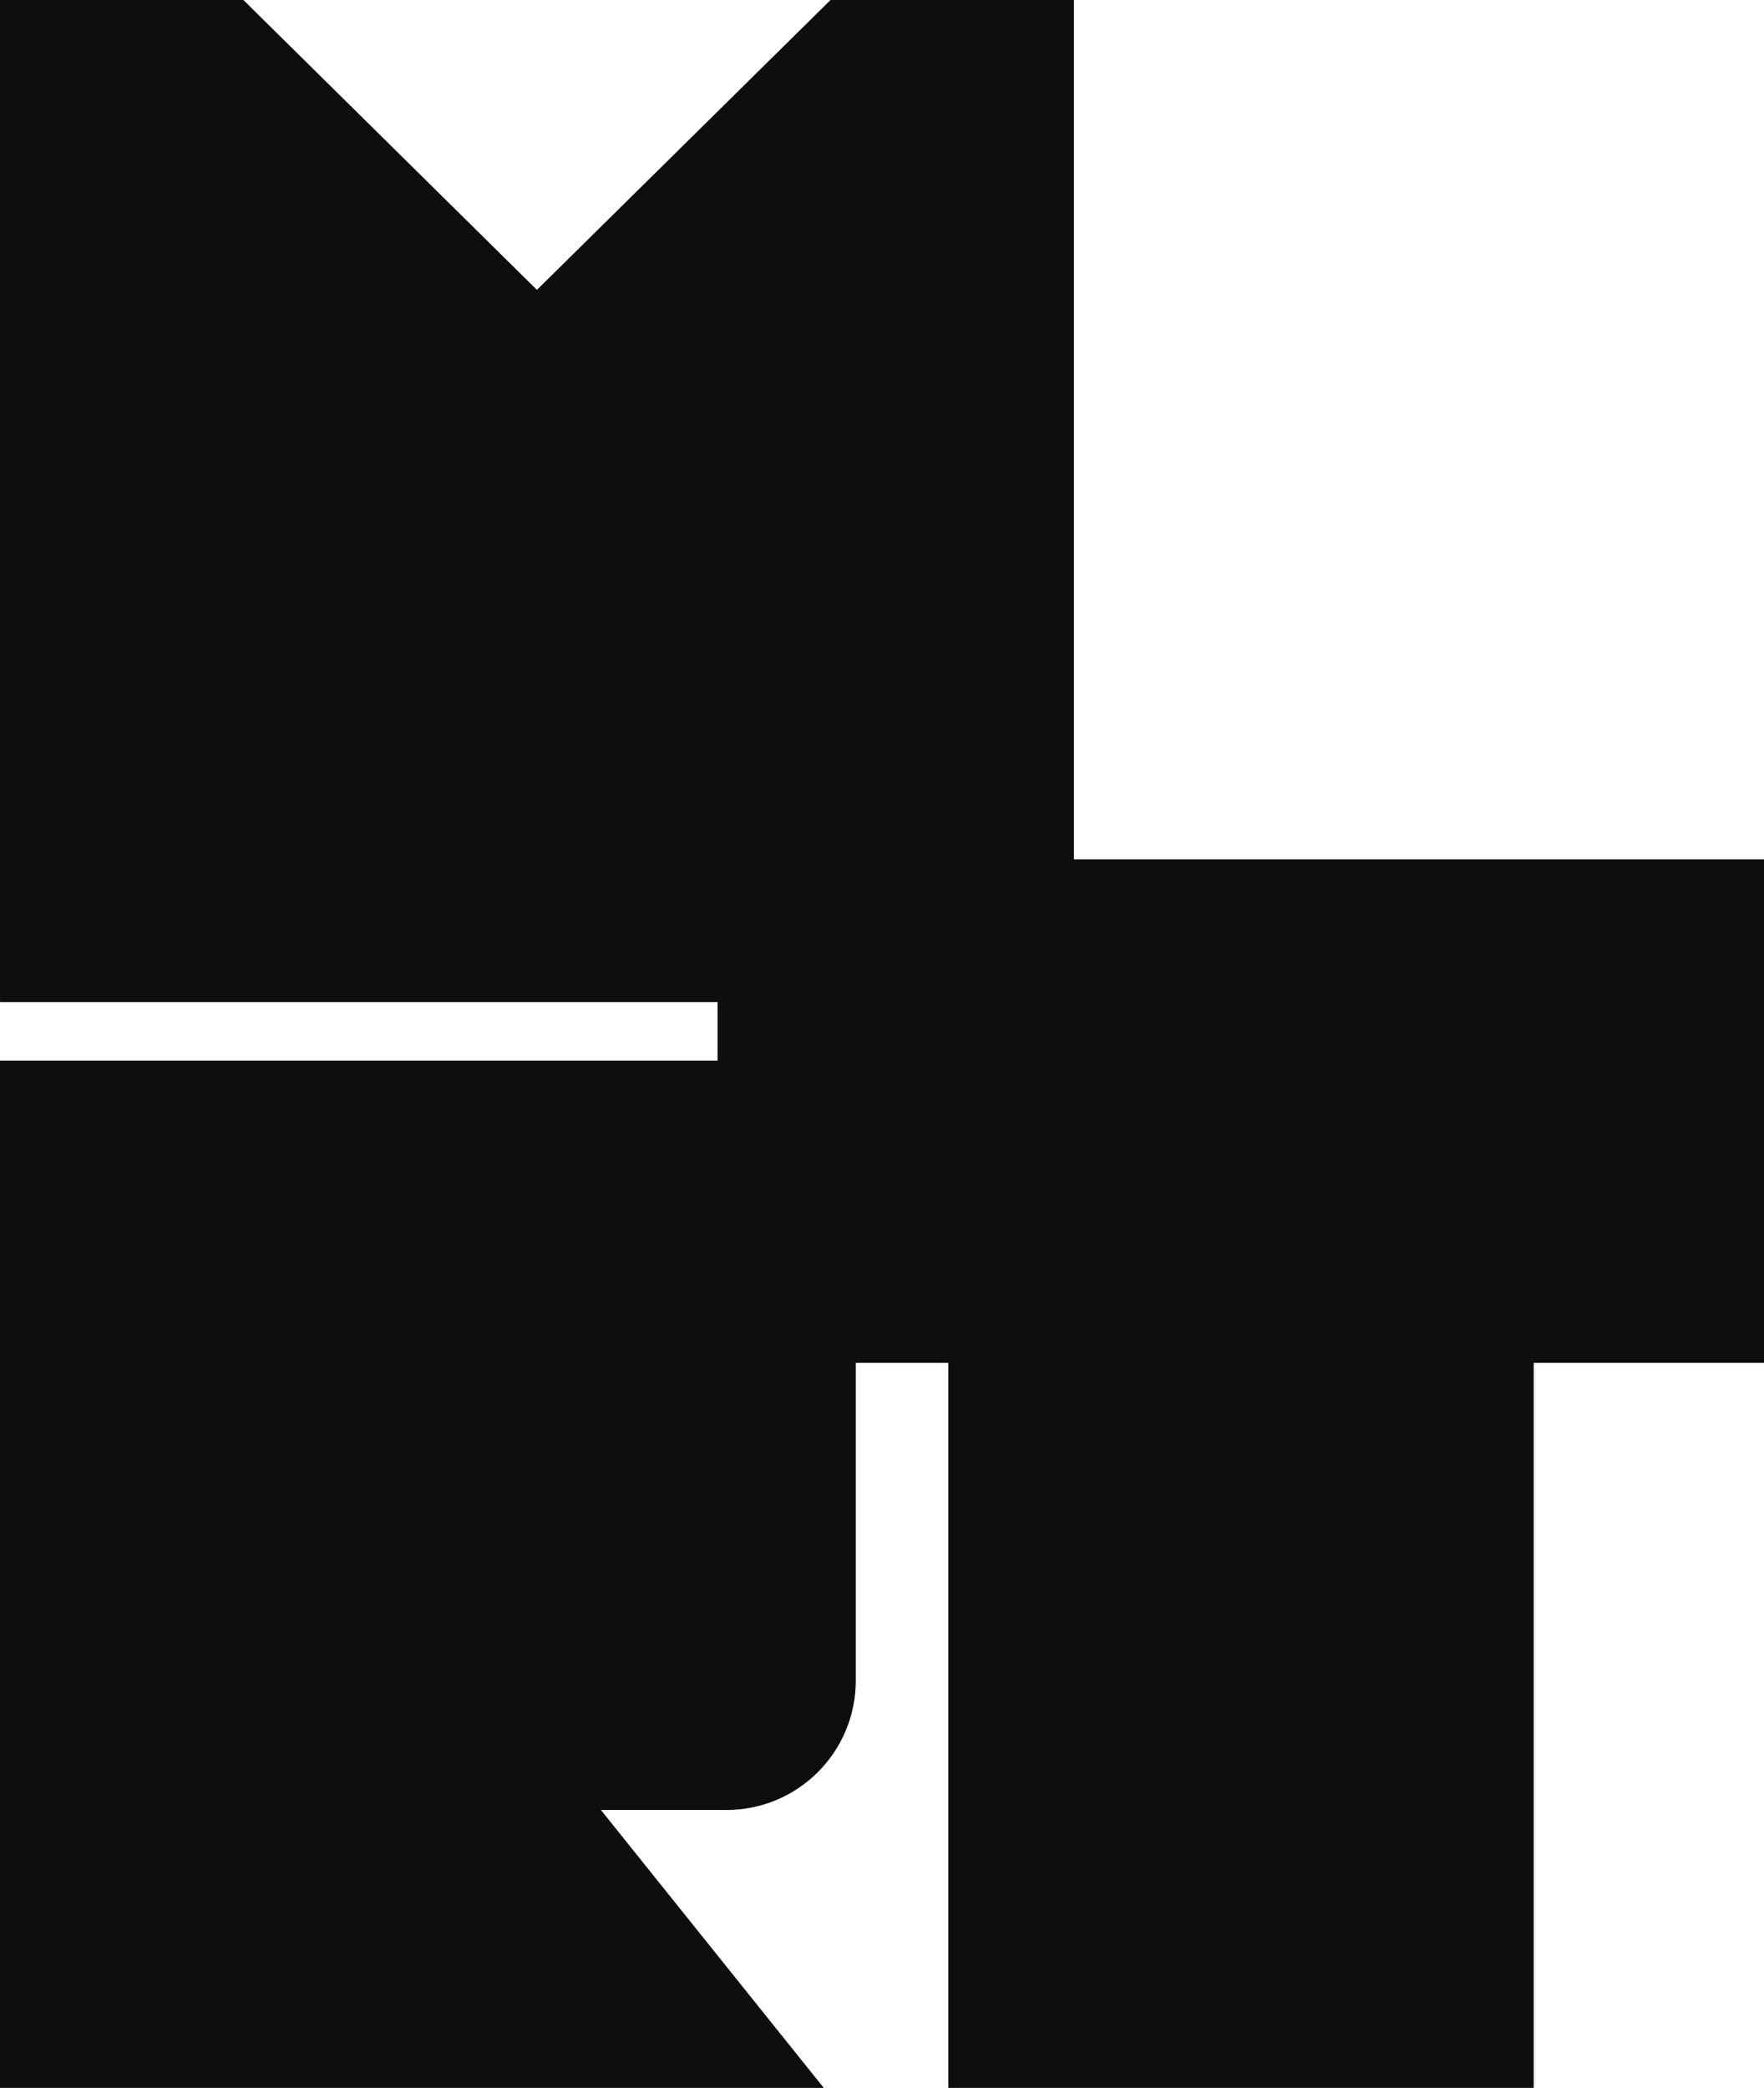
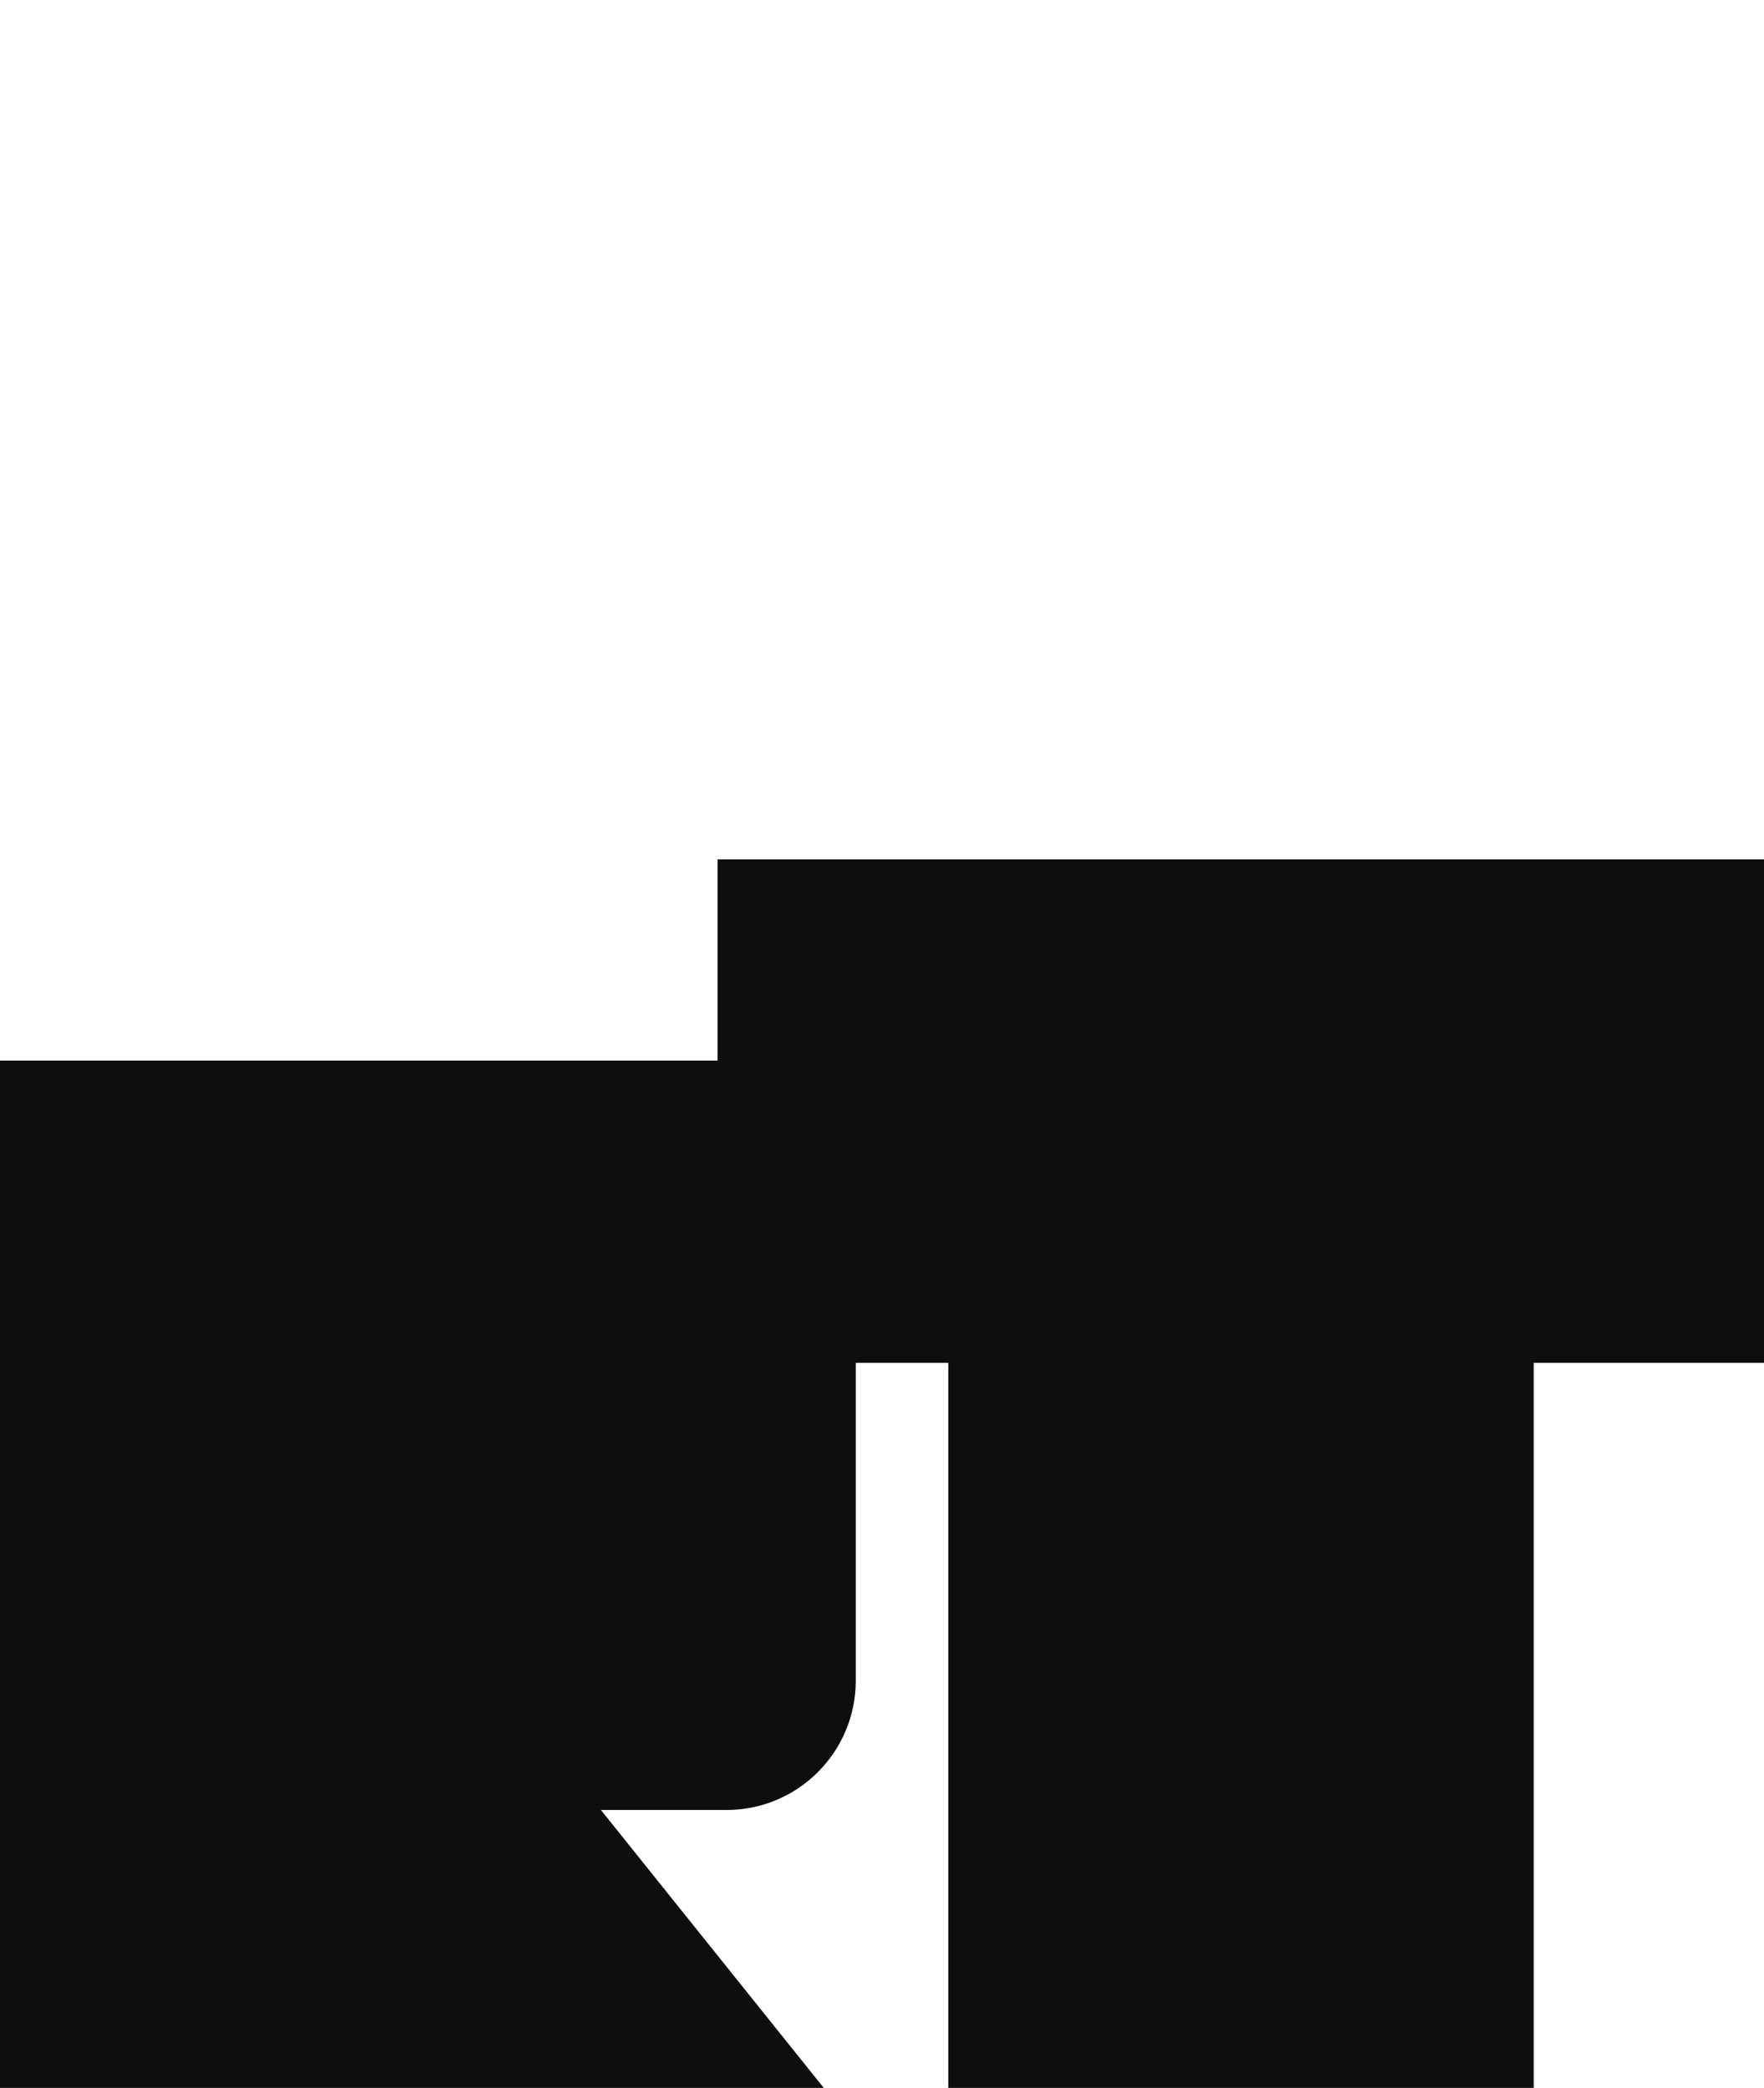
<svg xmlns="http://www.w3.org/2000/svg" version="1.1" width="403" height="477">
  <svg width="403" height="477" viewBox="0 0 403 477" fill="none">
-     <path d="M189.739 0L122.664 66.219L55.607 0H0.004V228.935H245.338V0H189.739Z" fill="#0E0E0E" />
    <path d="M165.963 413.483H137.287L188.196 476.967H0V242.279H165.963C182.276 242.279 195.507 255.498 195.507 271.823V383.939C195.507 400.261 182.276 413.483 165.963 413.483Z" fill="#0E0E0E" />
-     <path d="M403.001 196.318V311.339H350.389V476.968H216.653V311.339H163.938V196.318H403.001Z" fill="#0E0E0E" />
+     <path d="M403.001 196.318V311.339H350.389V476.968H216.653V311.339H163.938V196.318H403.001" fill="#0E0E0E" />
  </svg>
  <style>@media (prefers-color-scheme: light) { :root { filter: none; } }
@media (prefers-color-scheme: dark) { :root { filter: none; } }
</style>
</svg>